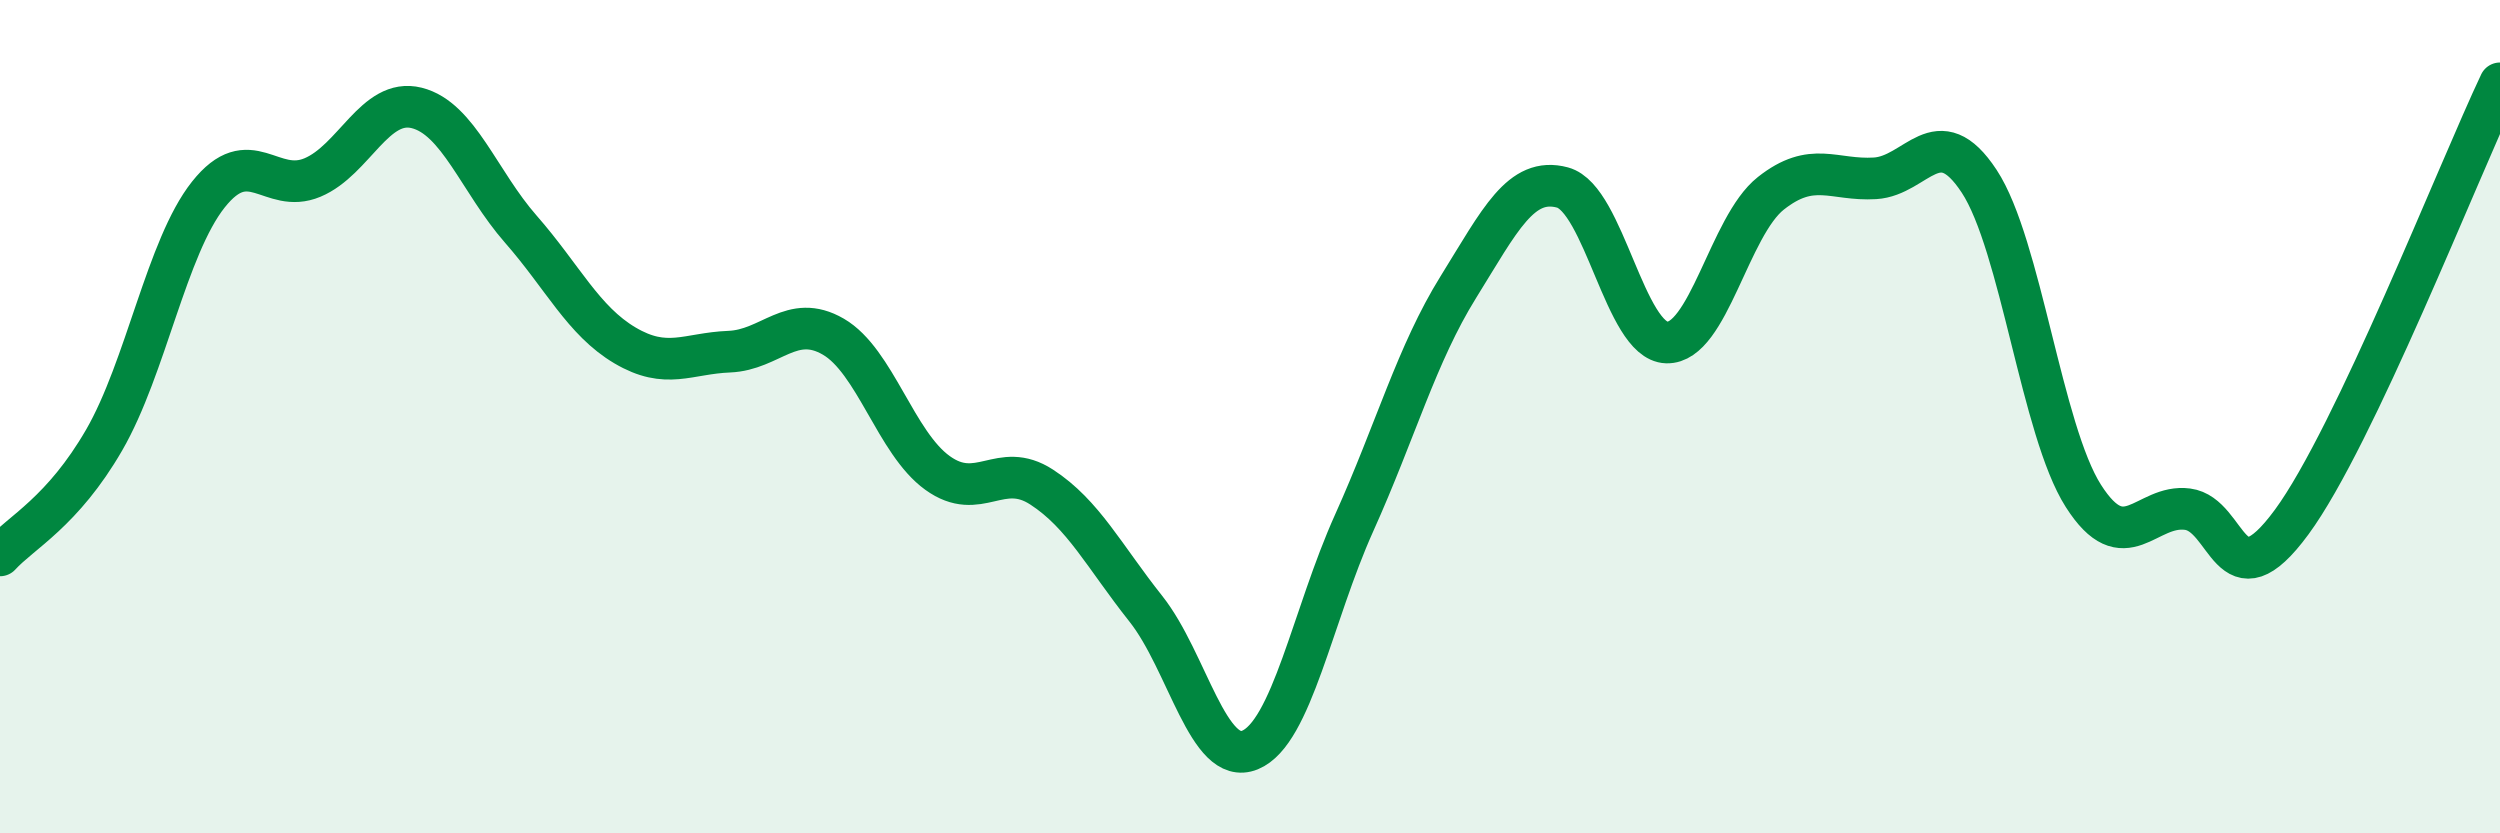
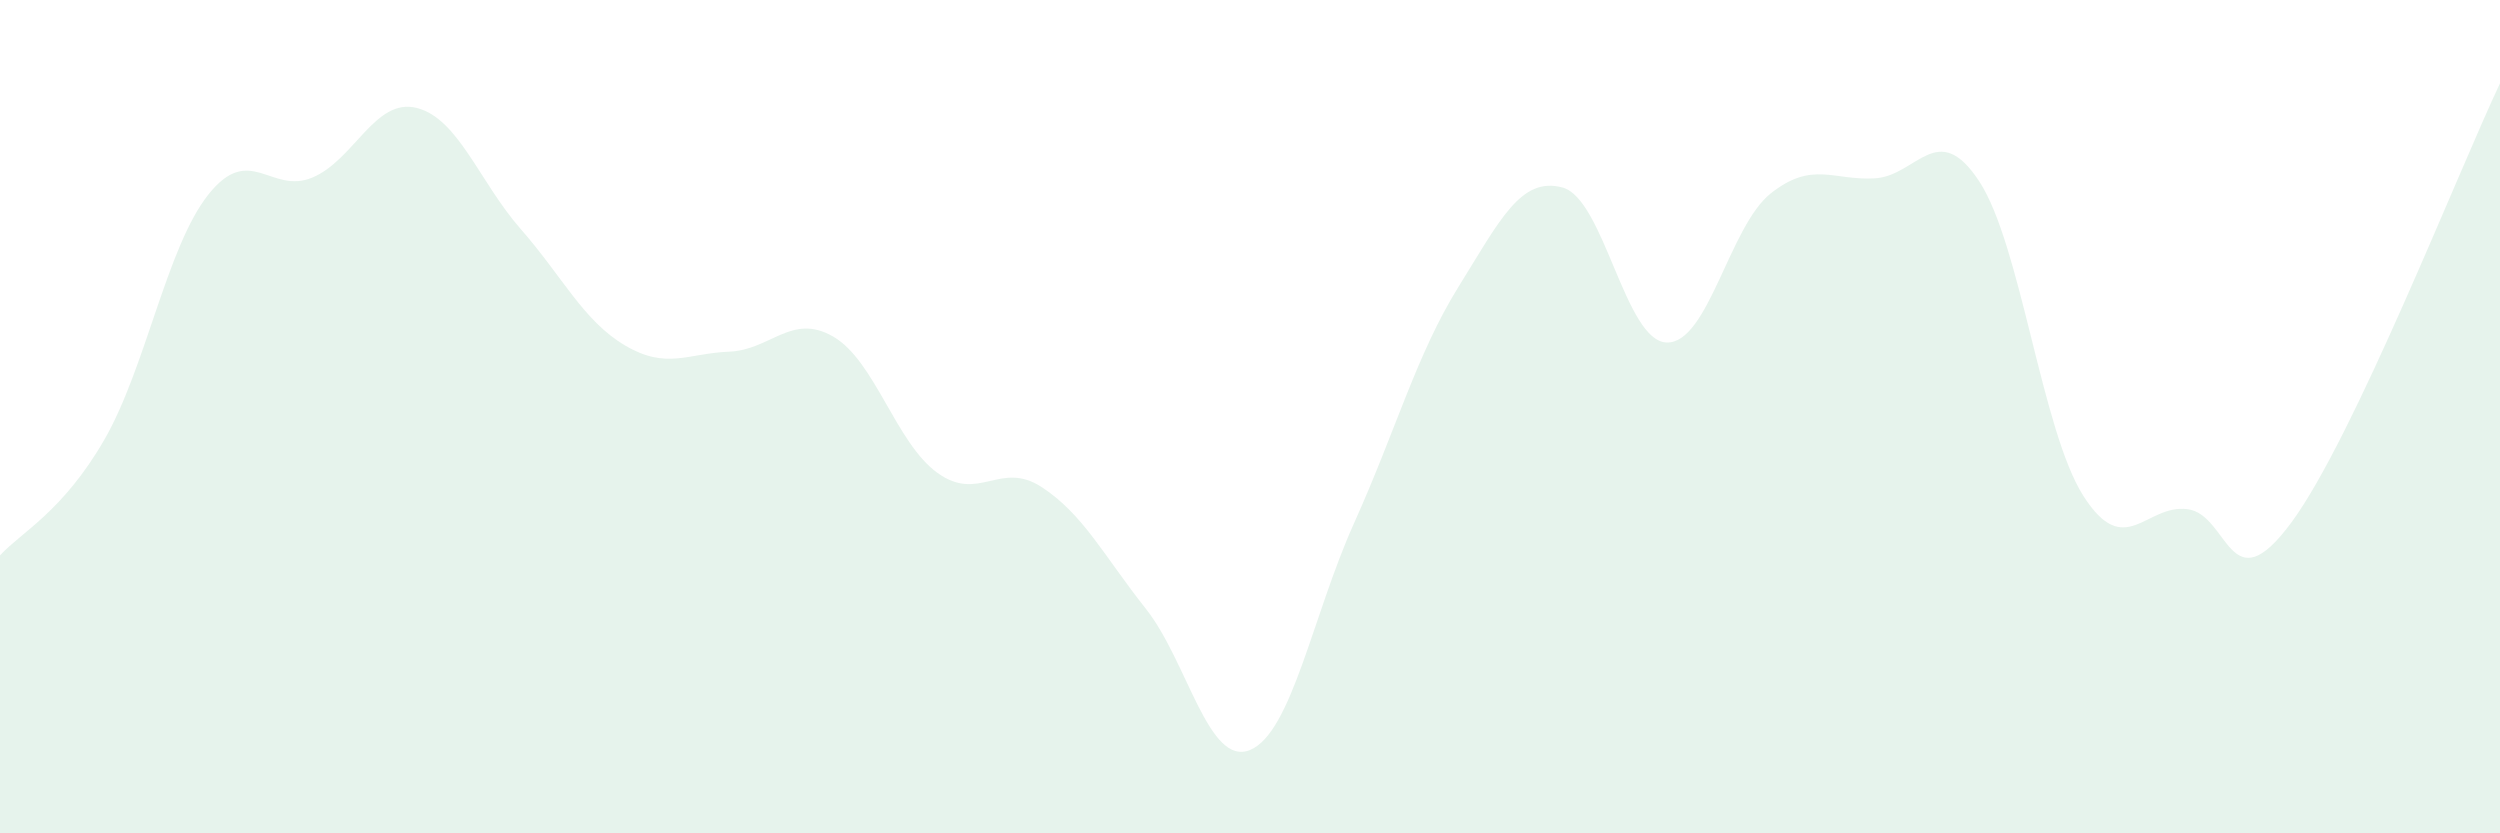
<svg xmlns="http://www.w3.org/2000/svg" width="60" height="20" viewBox="0 0 60 20">
  <path d="M 0,13.33 C 0.5,12.78 1.5,12.29 2.5,10.56 C 3.5,8.83 4,5.93 5,4.67 C 6,3.41 6.5,4.68 7.5,4.26 C 8.5,3.84 9,2.34 10,2.59 C 11,2.84 11.5,4.36 12.5,5.5 C 13.5,6.64 14,7.7 15,8.29 C 16,8.88 16.5,8.48 17.5,8.44 C 18.5,8.4 19,7.5 20,8.08 C 21,8.66 21.5,10.63 22.5,11.35 C 23.5,12.07 24,11.04 25,11.69 C 26,12.34 26.5,13.35 27.5,14.61 C 28.5,15.87 29,18.41 30,18 C 31,17.59 31.5,14.77 32.5,12.55 C 33.5,10.33 34,8.5 35,6.89 C 36,5.28 36.5,4.23 37.5,4.5 C 38.5,4.77 39,8.19 40,8.22 C 41,8.25 41.5,5.43 42.5,4.64 C 43.5,3.85 44,4.34 45,4.28 C 46,4.22 46.5,2.83 47.5,4.35 C 48.5,5.87 49,10.33 50,11.9 C 51,13.47 51.5,12.09 52.5,12.22 C 53.5,12.35 53.5,14.57 55,12.53 C 56.5,10.49 59,4.11 60,2L60 20L0 20Z" fill="#008740" opacity="0.1" stroke-linecap="round" stroke-linejoin="round" />
-   <path d="M 0,13.33 C 0.5,12.78 1.5,12.29 2.5,10.56 C 3.5,8.83 4,5.93 5,4.67 C 6,3.41 6.5,4.68 7.5,4.26 C 8.5,3.84 9,2.34 10,2.59 C 11,2.84 11.5,4.36 12.5,5.5 C 13.5,6.64 14,7.7 15,8.29 C 16,8.88 16.5,8.48 17.5,8.44 C 18.5,8.4 19,7.5 20,8.08 C 21,8.66 21.5,10.63 22.5,11.35 C 23.5,12.07 24,11.04 25,11.69 C 26,12.34 26.5,13.35 27.5,14.61 C 28.5,15.87 29,18.41 30,18 C 31,17.59 31.5,14.77 32.5,12.55 C 33.5,10.33 34,8.5 35,6.89 C 36,5.28 36.5,4.23 37.5,4.5 C 38.5,4.77 39,8.19 40,8.22 C 41,8.25 41.5,5.43 42.5,4.64 C 43.5,3.85 44,4.34 45,4.28 C 46,4.22 46.5,2.83 47.5,4.35 C 48.5,5.87 49,10.33 50,11.9 C 51,13.47 51.5,12.09 52.5,12.22 C 53.5,12.35 53.5,14.57 55,12.53 C 56.5,10.49 59,4.11 60,2" stroke="#008740" stroke-width="1" fill="none" stroke-linecap="round" stroke-linejoin="round" />
</svg>